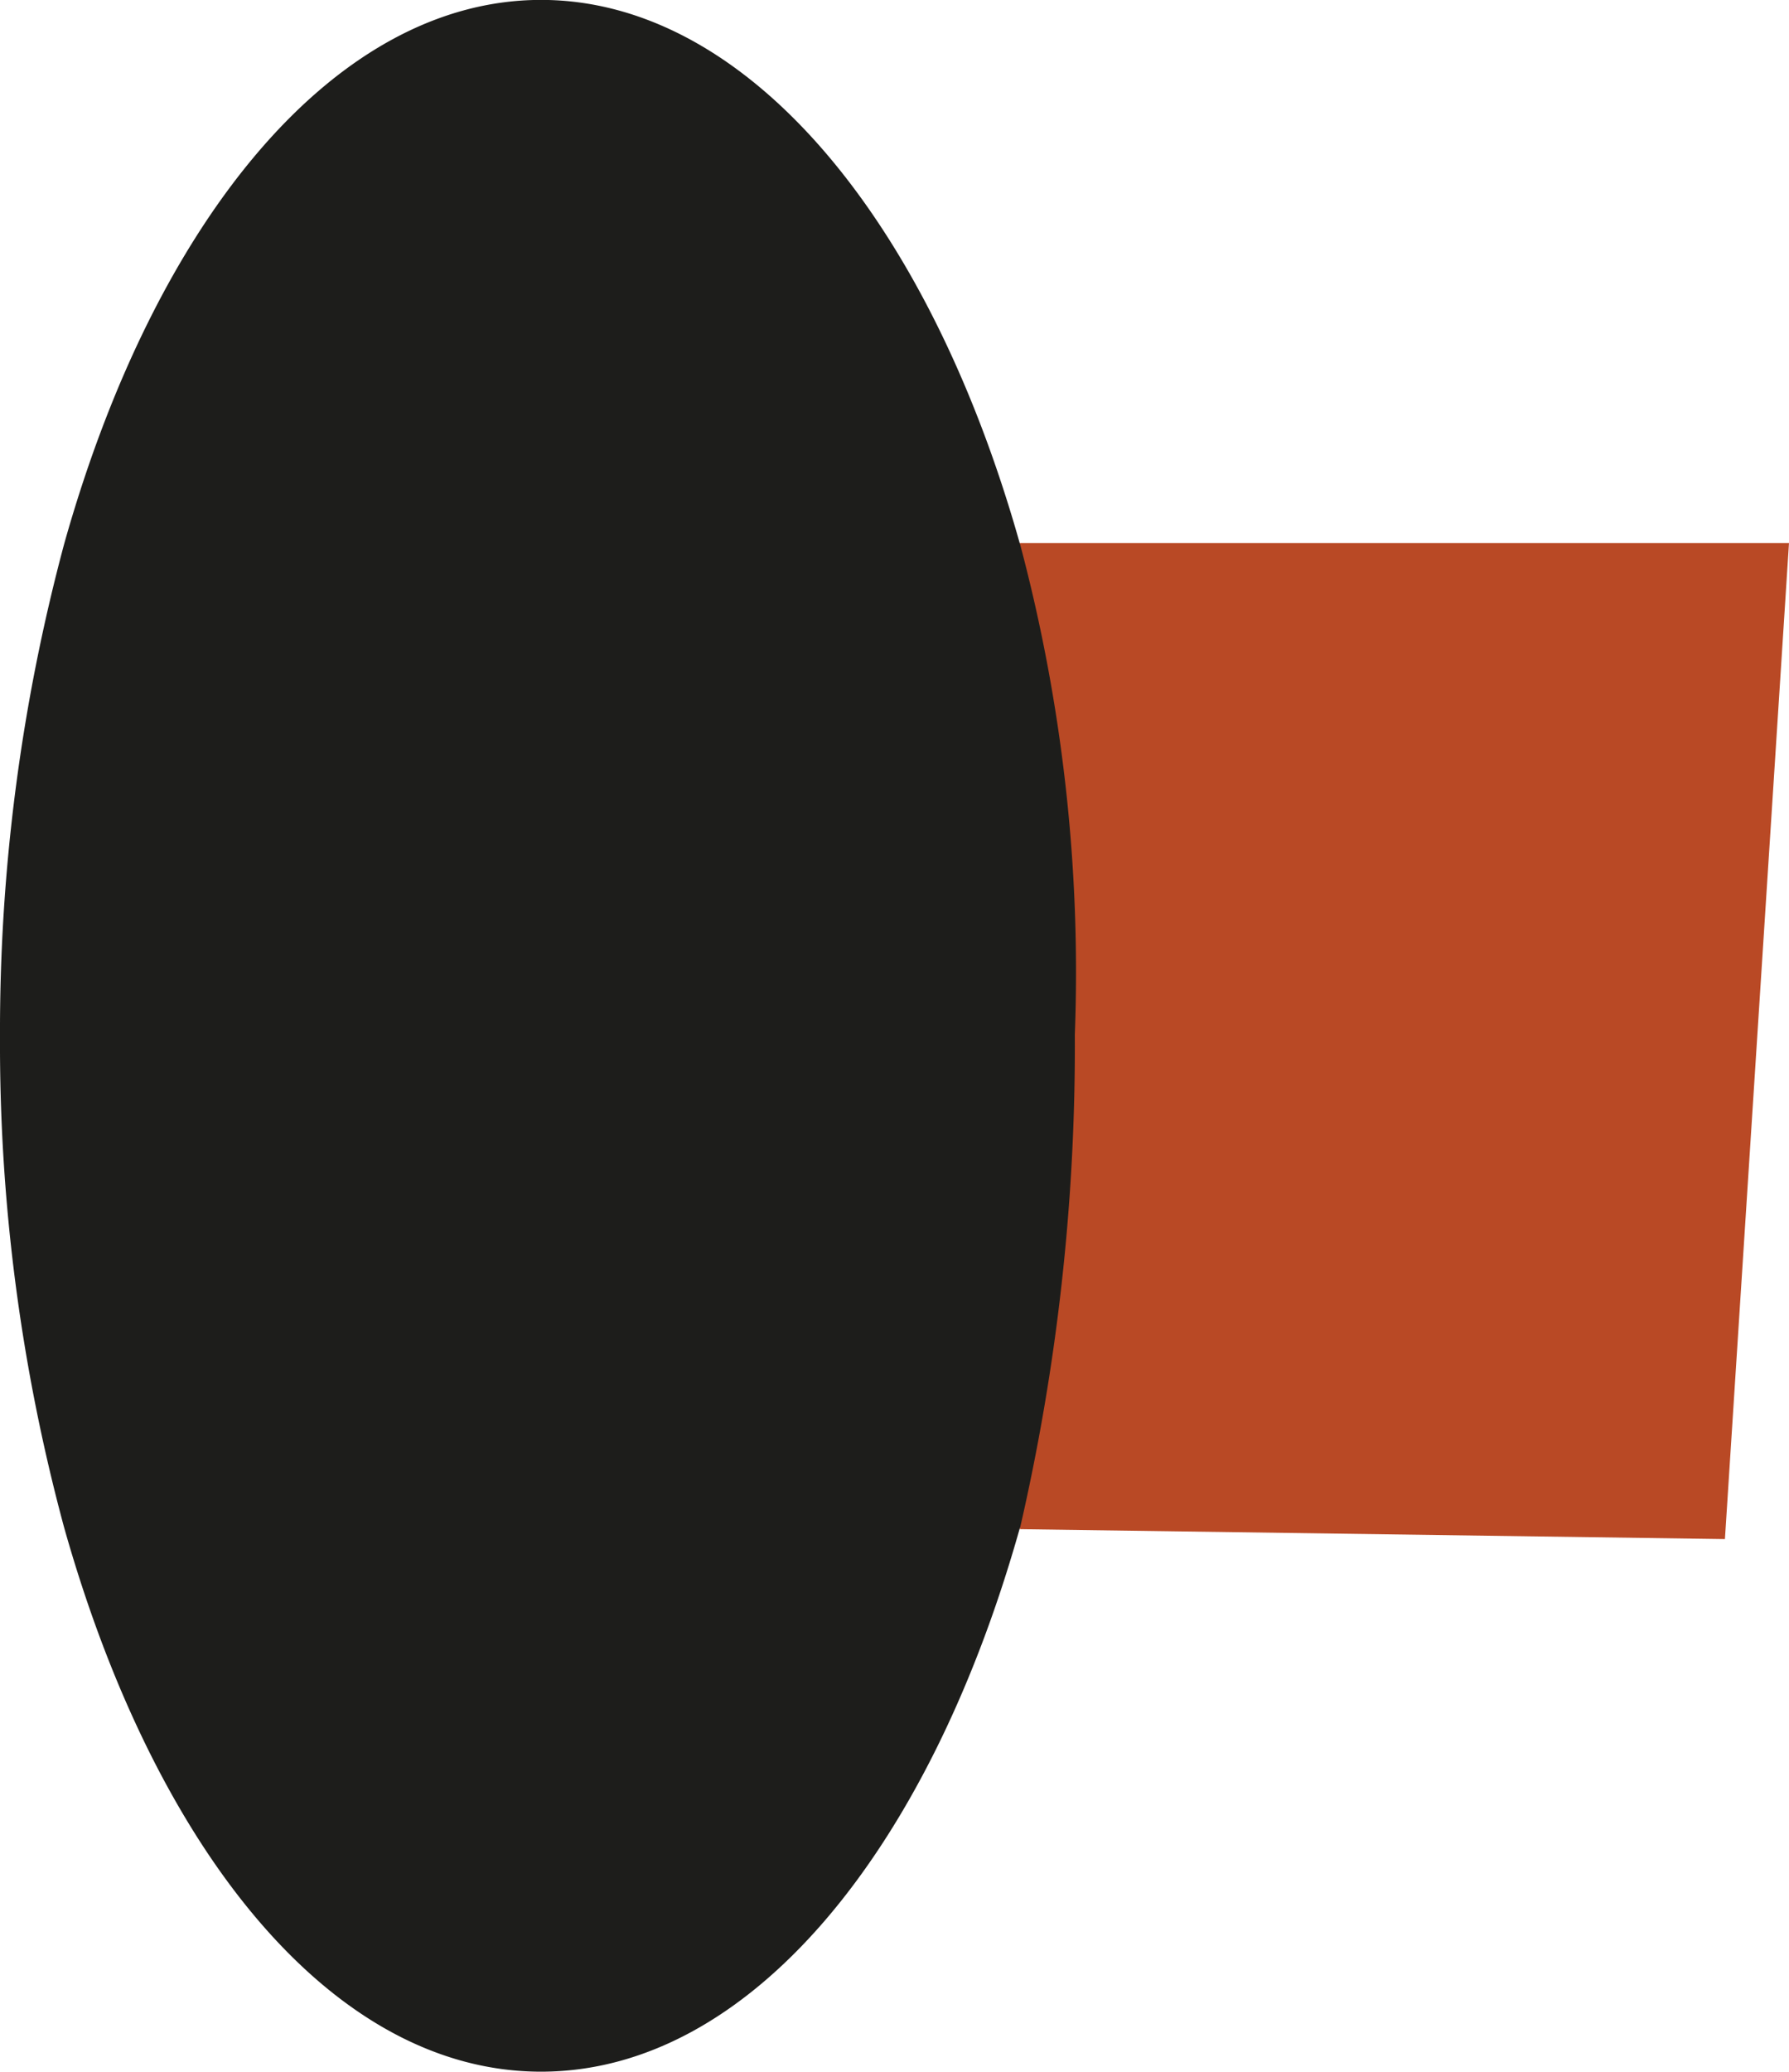
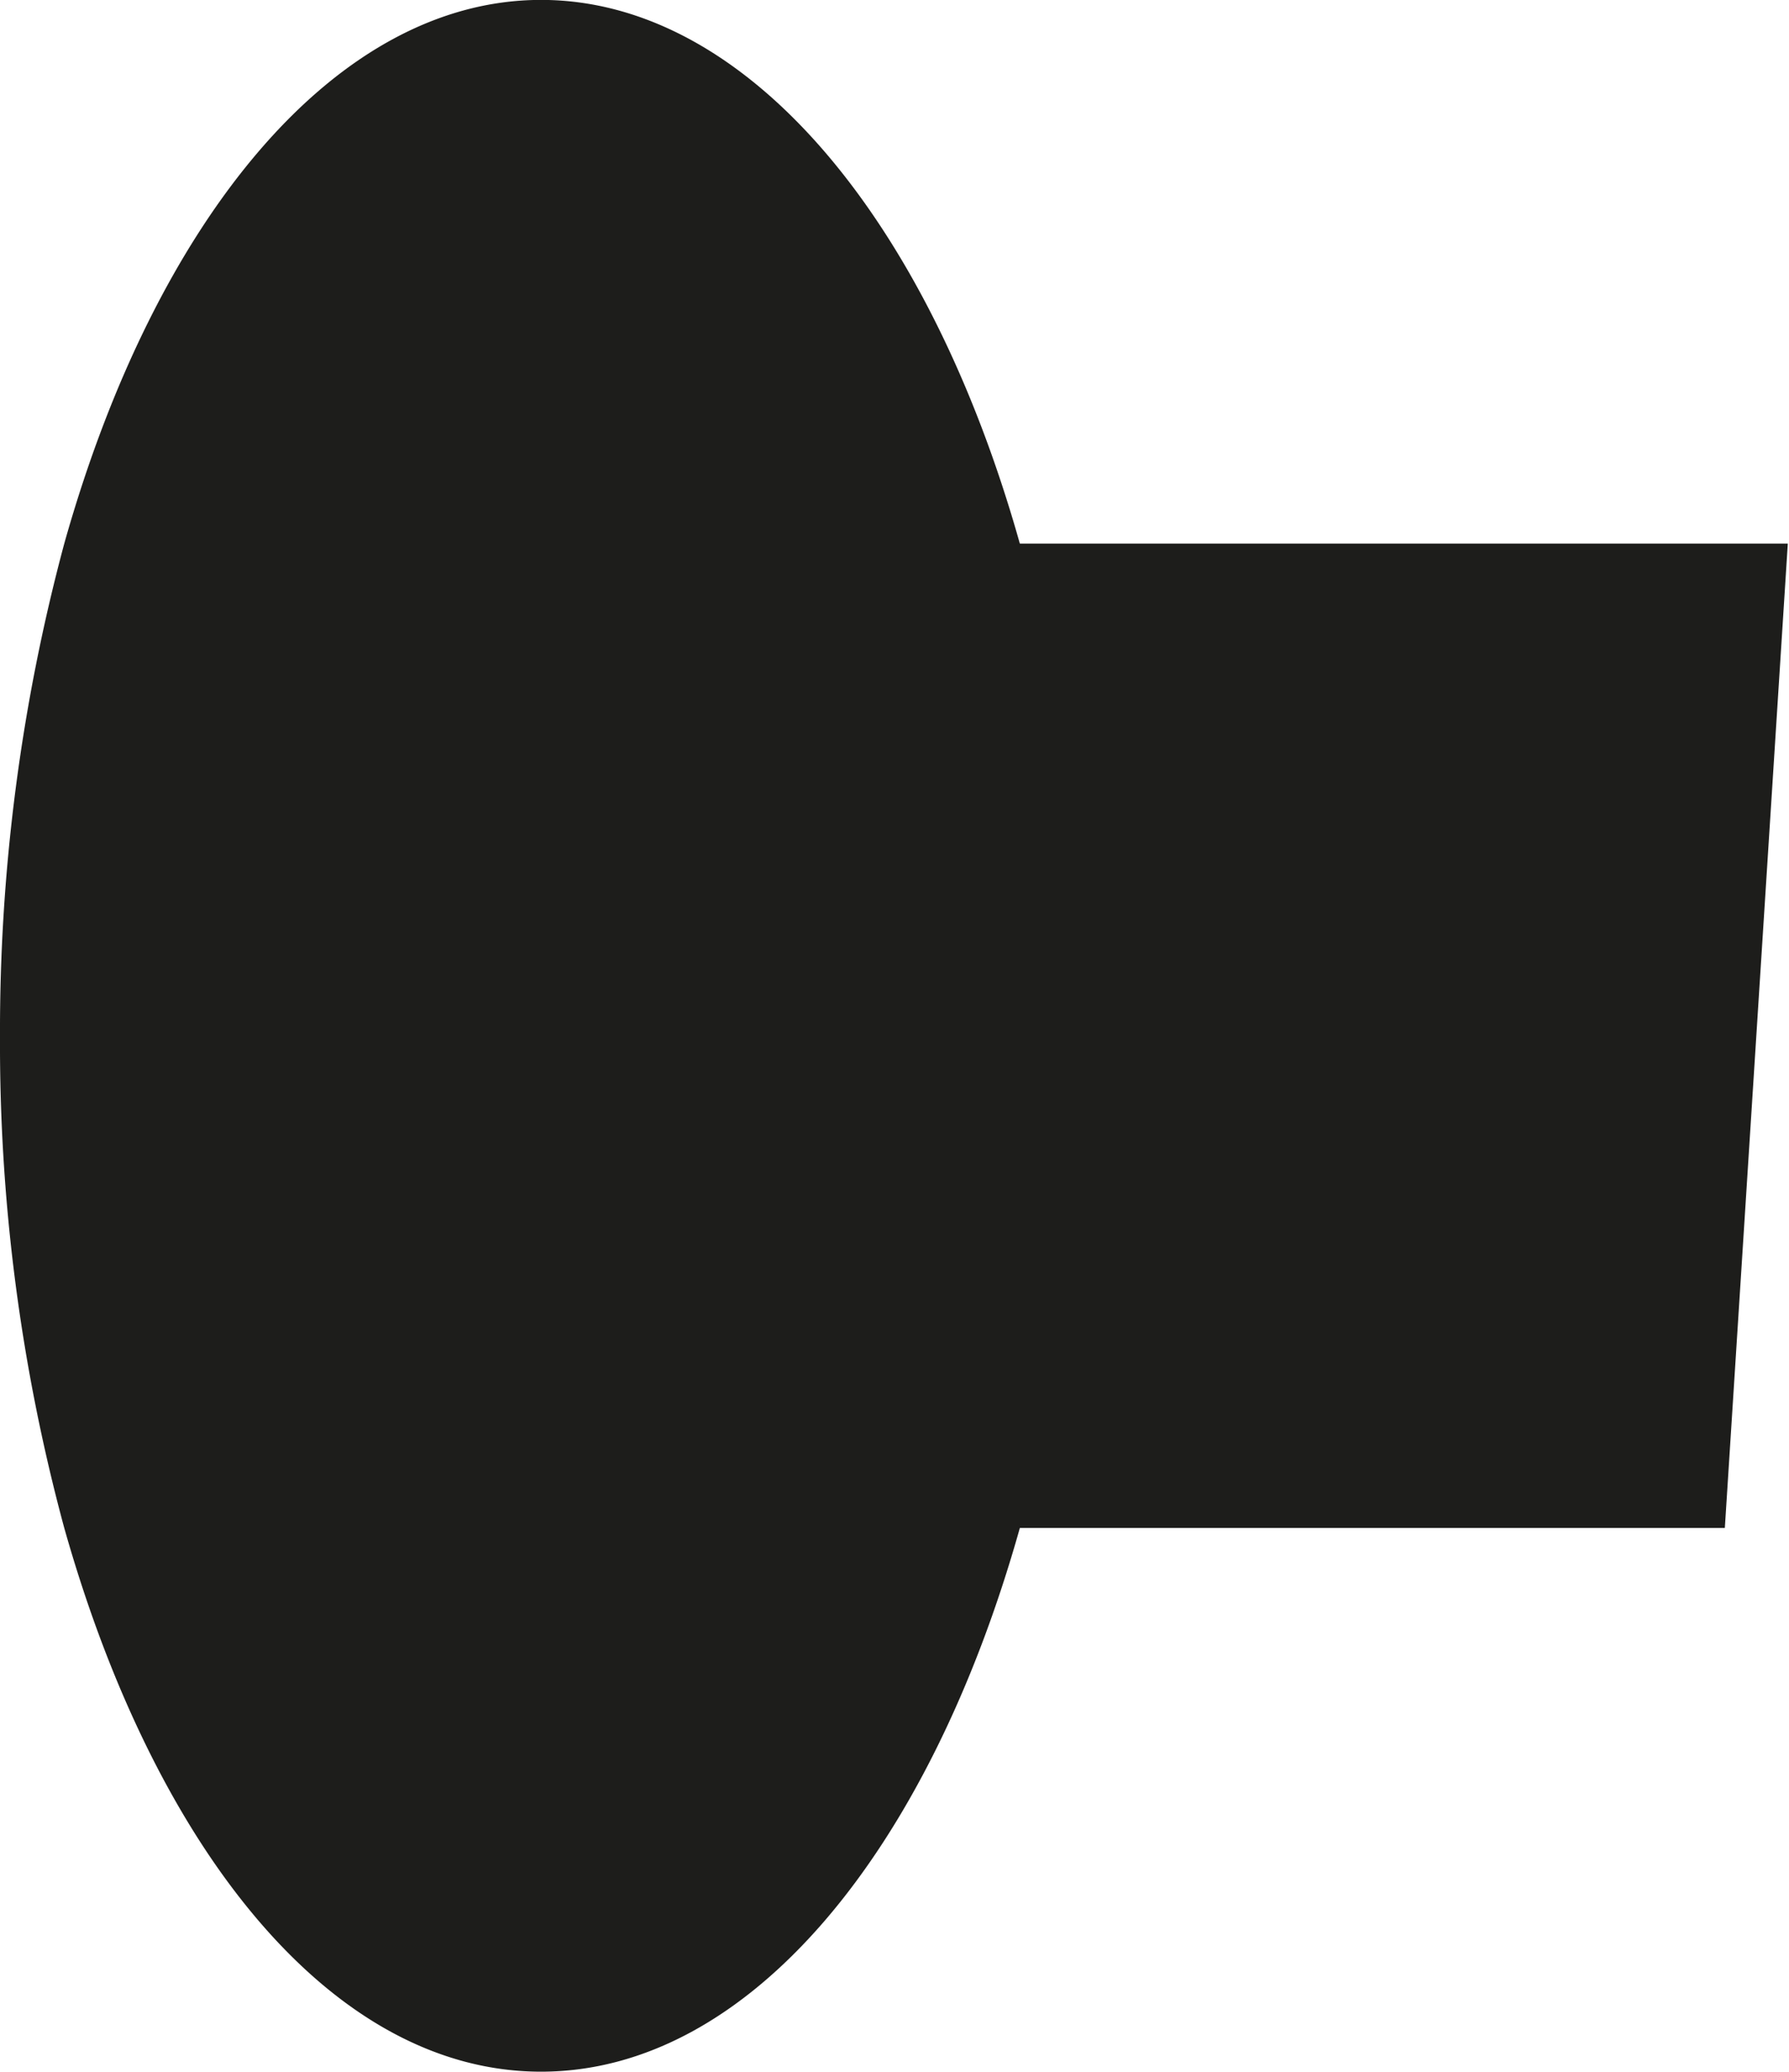
<svg xmlns="http://www.w3.org/2000/svg" id="Component_9_1" data-name="Component 9 – 1" width="19.489" height="22.557" viewBox="0 0 19.489 22.557">
  <path id="Path_5010" data-name="Path 5010" d="M57.586,530.91,56.9,541.627h-7.68c-.99,3.521-2.949,5.92-5.216,5.92s-4.2-2.4-5.194-5.92a20.163,20.163,0,0,1-.7-5.348,20.457,20.457,0,0,1,.7-5.37c.99-3.521,2.949-5.92,5.194-5.92s4.225,2.4,5.216,5.92h8.363Z" transform="translate(-38.11 -524.99)" fill="#1d1d1b" />
-   <path id="Path_5011" data-name="Path 5011" d="M-54.157,111.366l-7.682-.108a23.357,23.357,0,0,0,.6-5.384,18.106,18.106,0,0,0-.6-5.354h8.38Z" transform="translate(72.948 -94.608)" fill="#b94925" />
</svg>